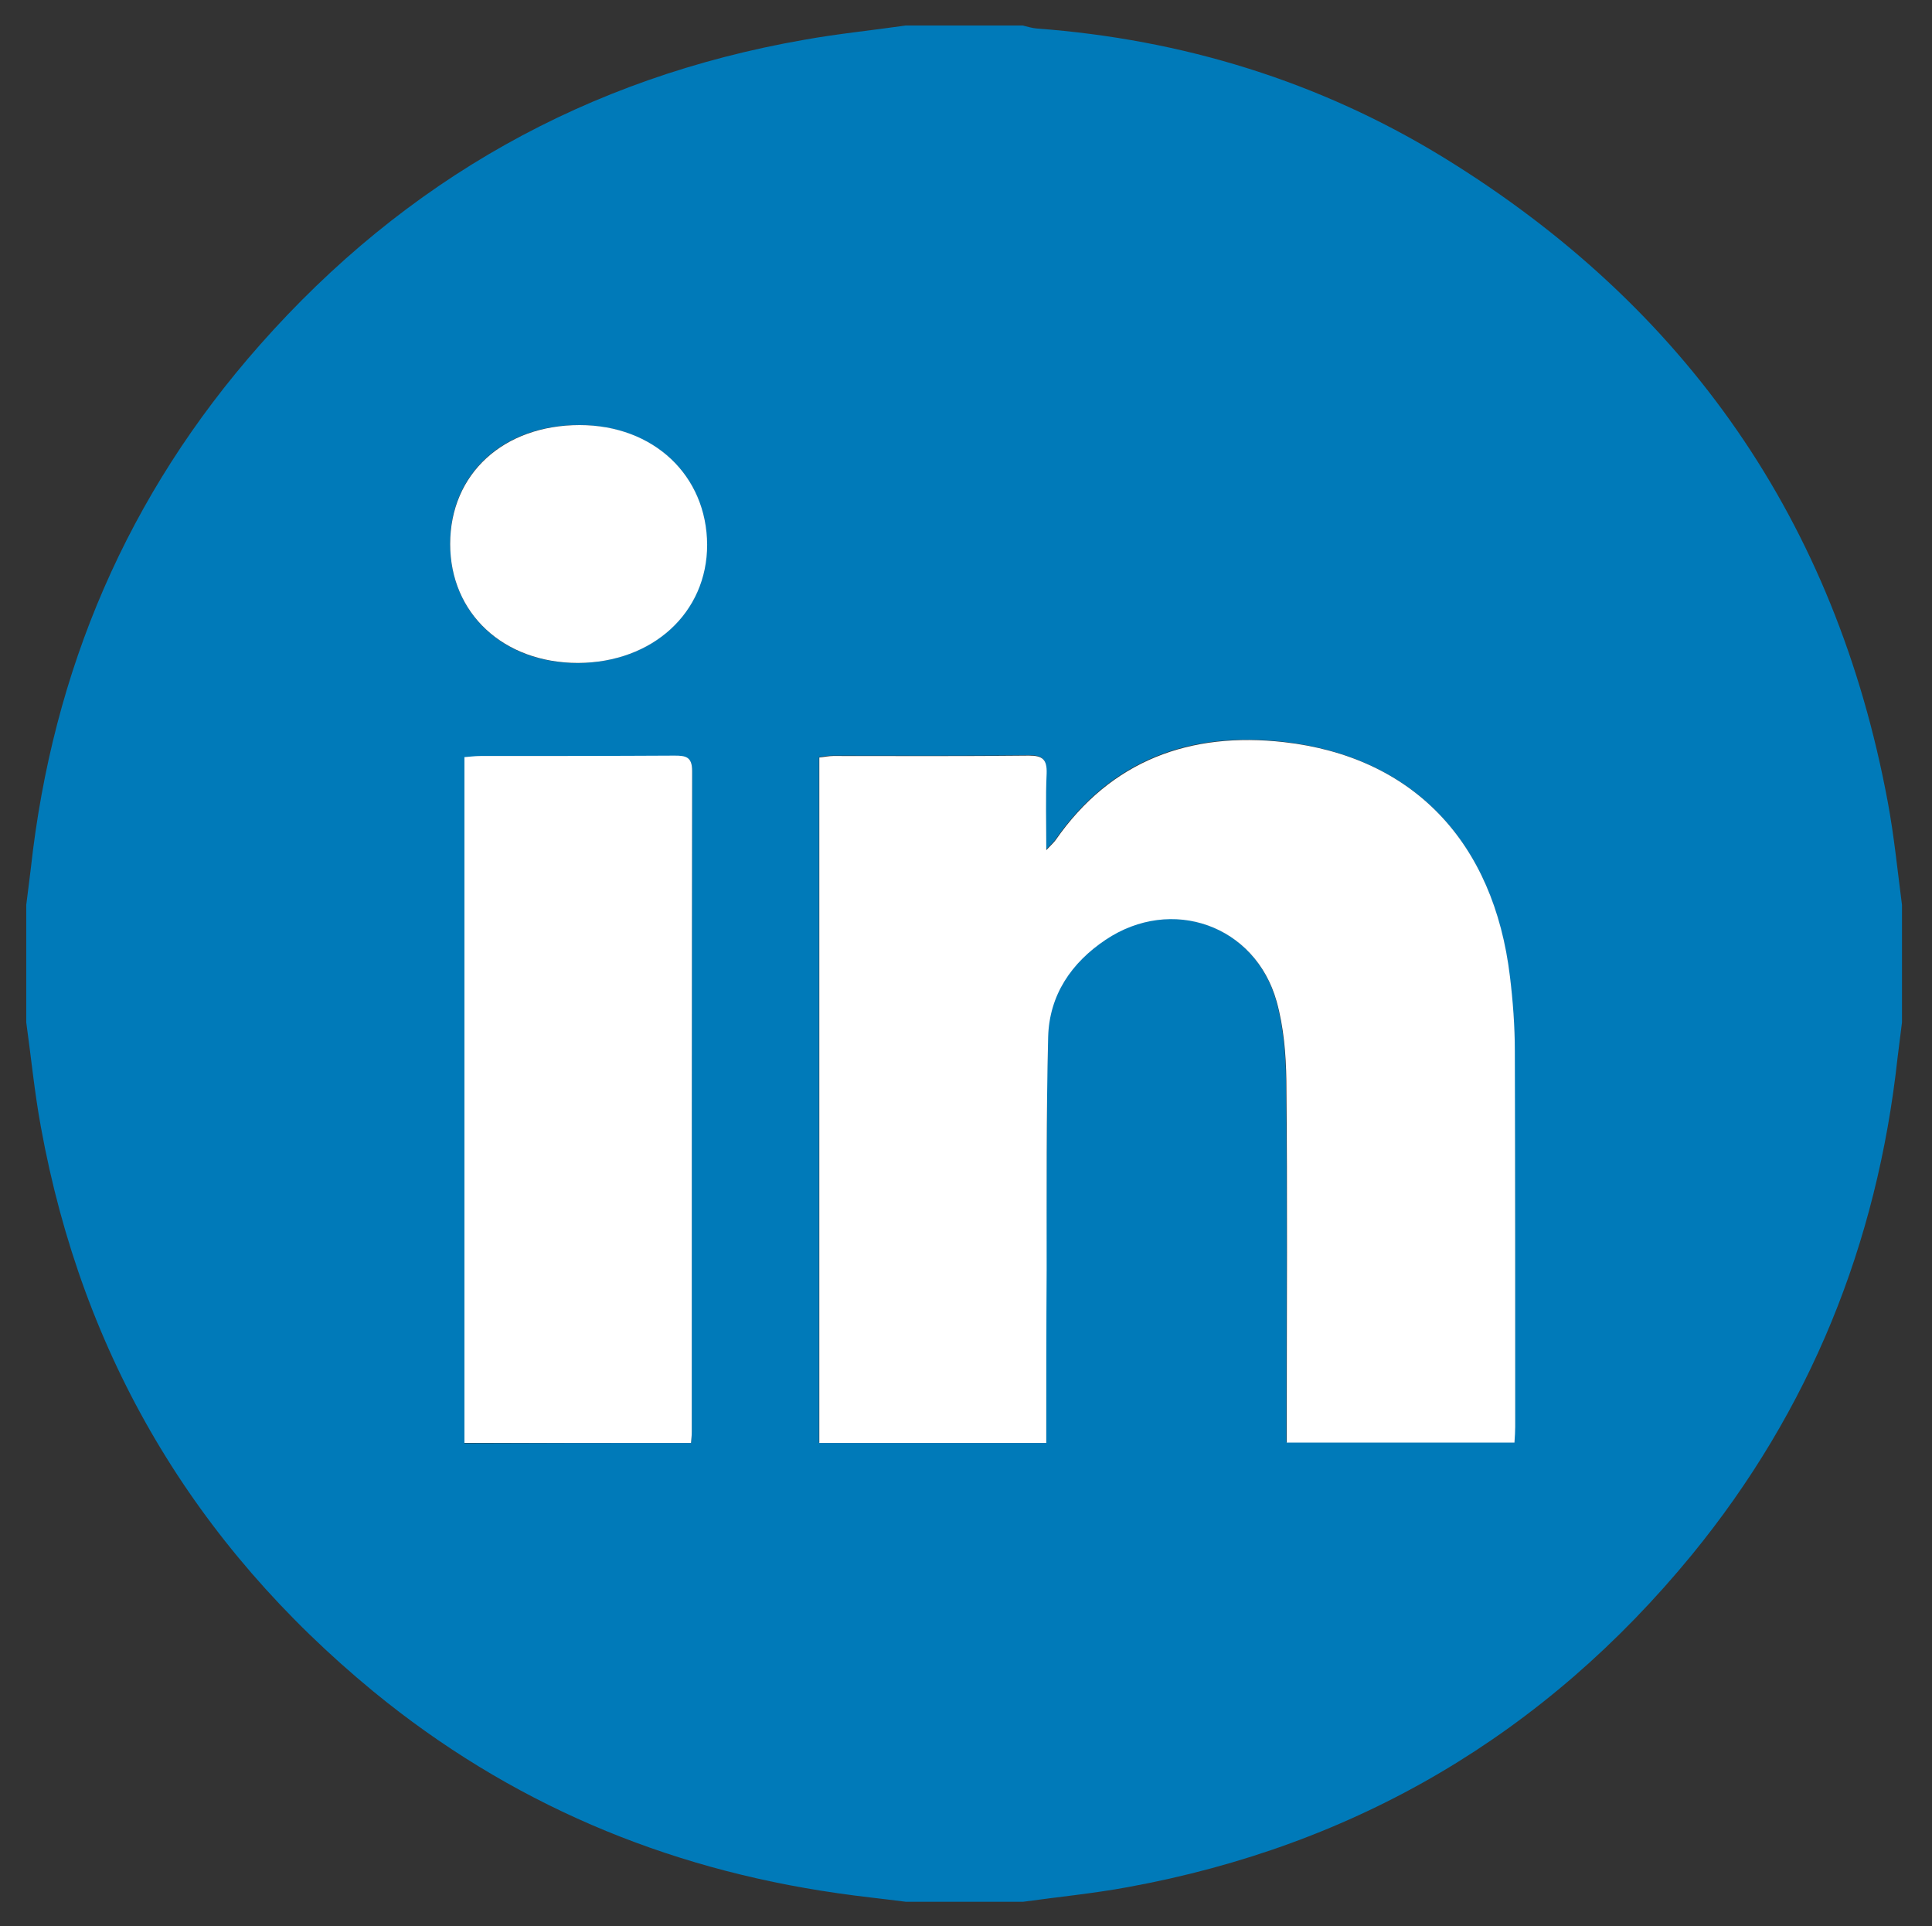
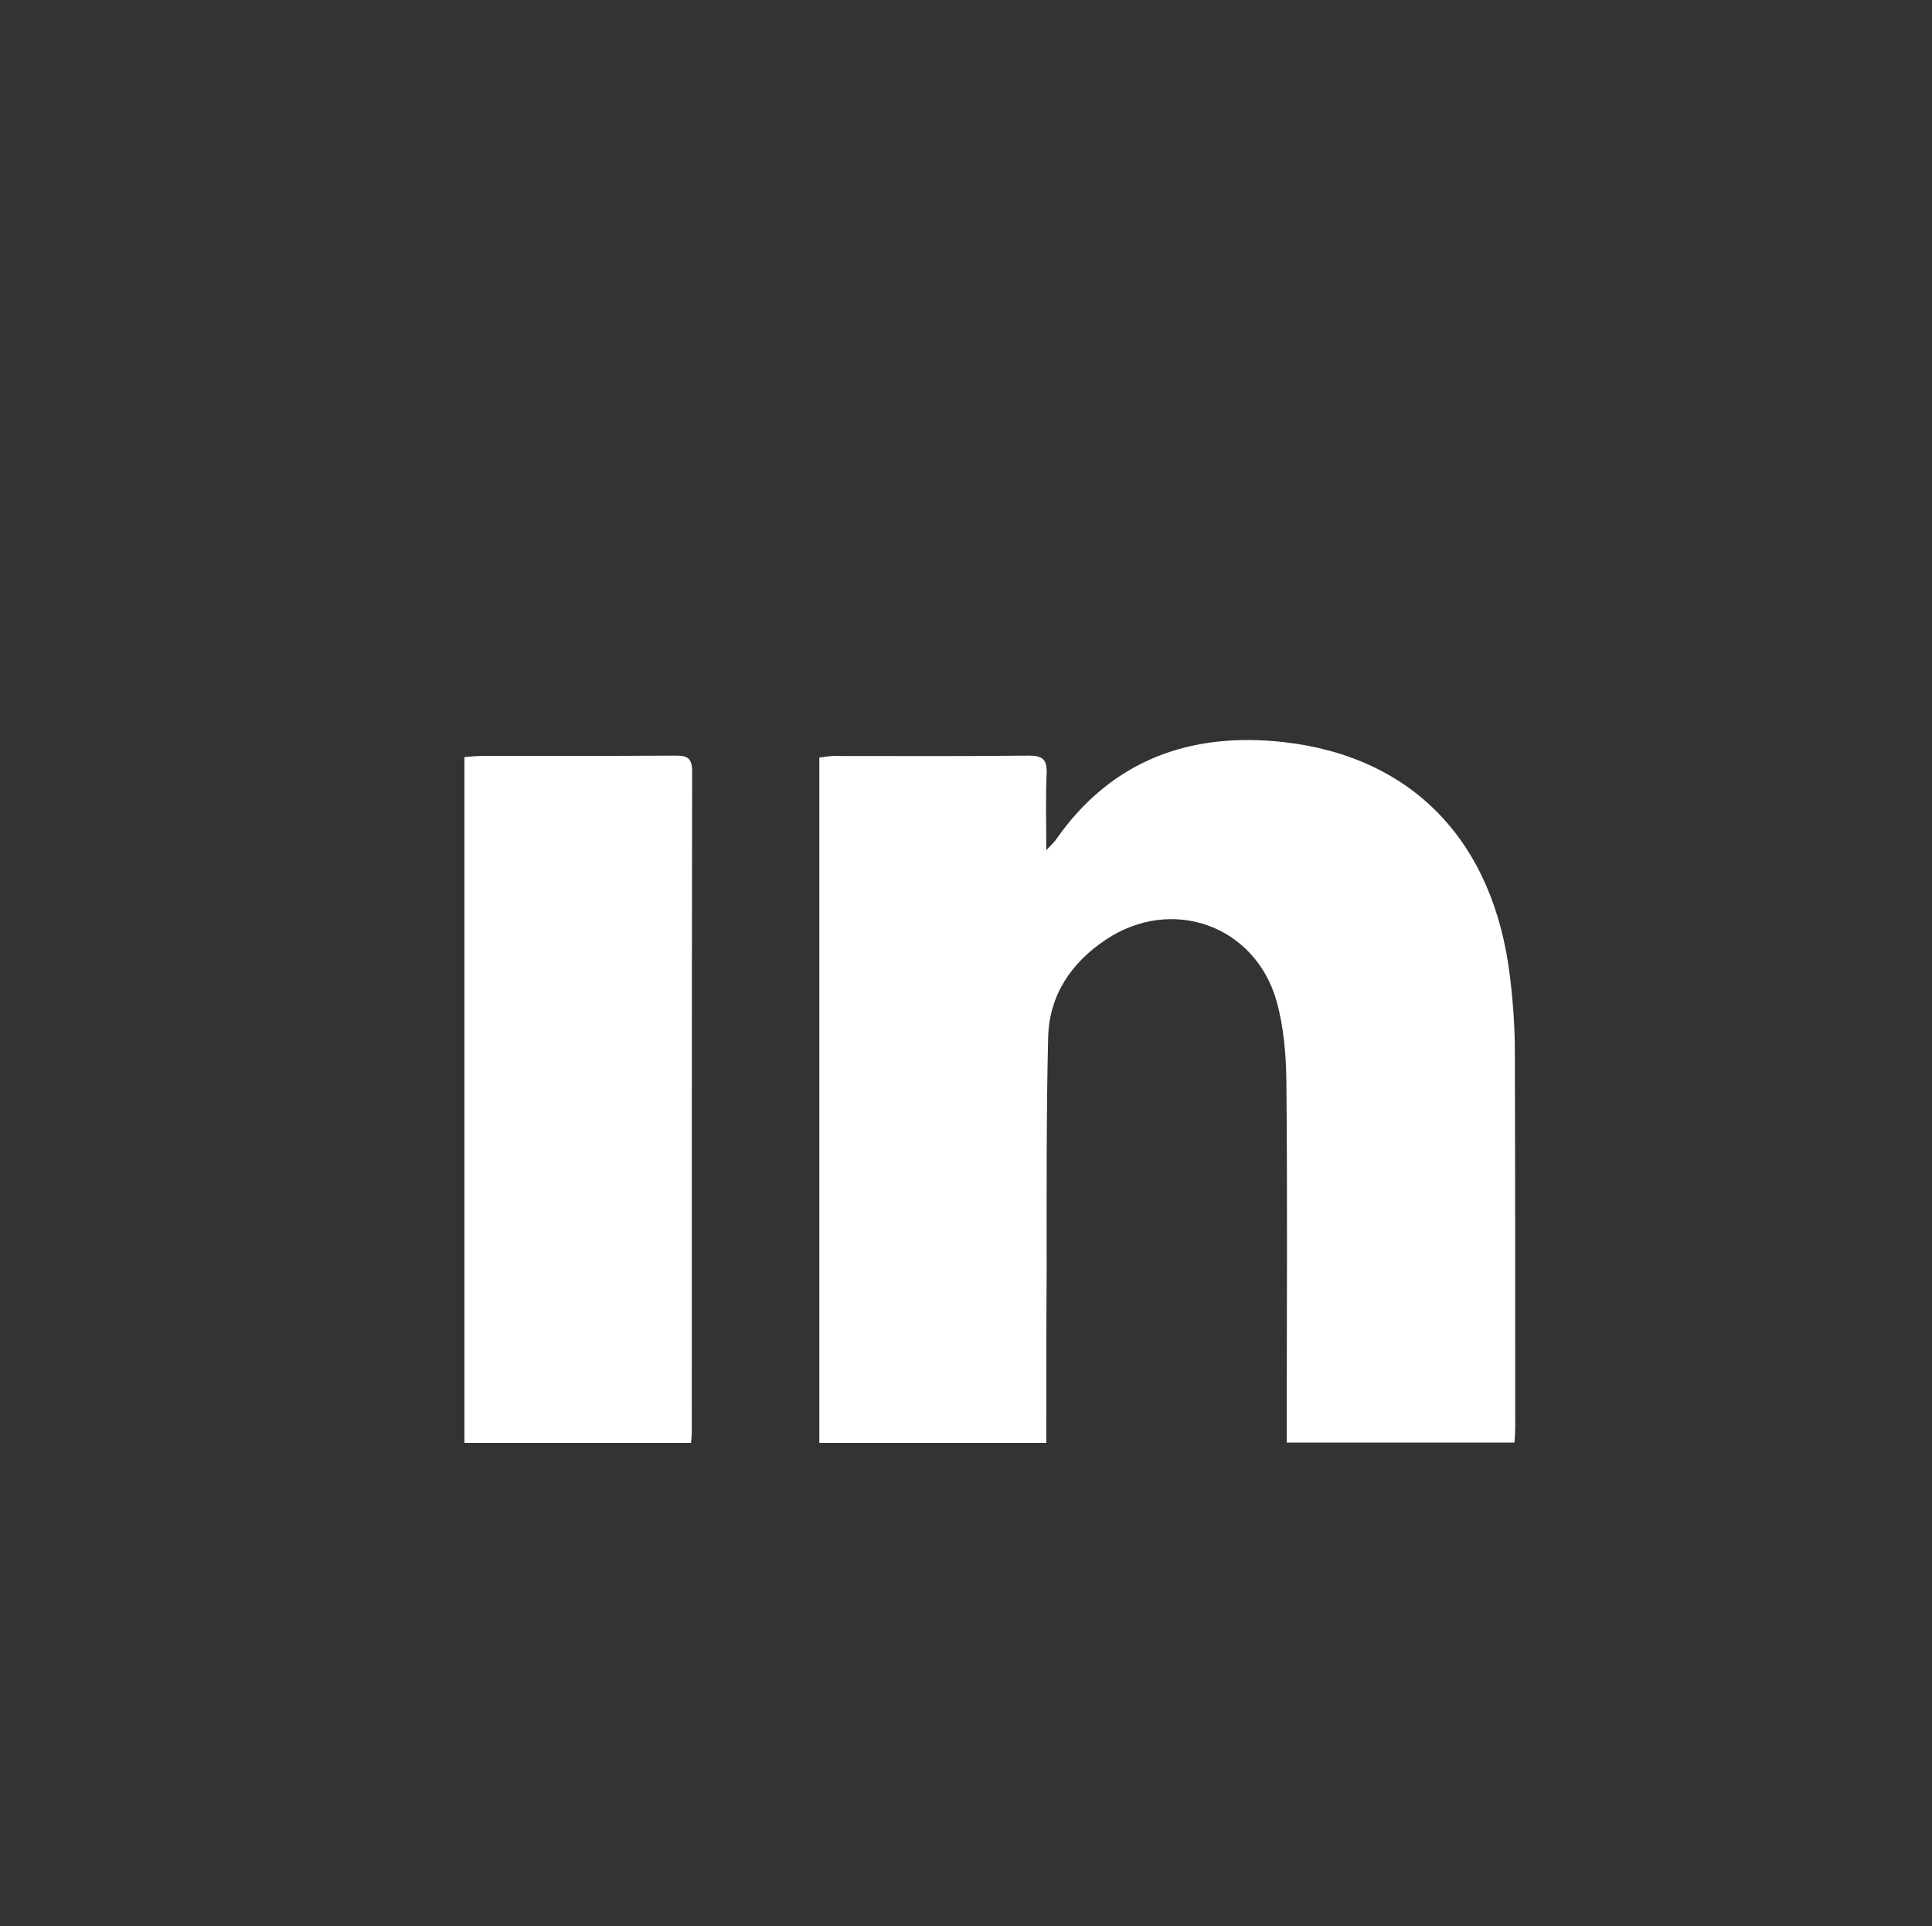
<svg xmlns="http://www.w3.org/2000/svg" version="1.1" x="0px" y="0px" viewBox="0 0 515 513.4" style="enable-background:new 0 0 515 513.4;" xml:space="preserve">
  <rect x="0" y="0" width="515" height="513.4" fill="#333333" stroke="none" />
  <style type="text/css">
	.st0{display:none;}
	.st1{display:inline;}
	.st2{fill:#41A1F2;}
	.st3{fill:#FFFFFF;}
	.st4{fill:#3B5998;}
	.st5{fill:#007AB9;}
</style>
  <g id="Layer_1" class="st0">
    <g class="st1">
      <g>
-         <path class="st2" d="M242.8,10.1c10.3,0,20.5,0,30.8,0c1.2,0.3,2.5,0.7,3.7,0.8c38.3,2.9,74.2,13.9,106.9,34     c63.5,39.1,102.7,95.4,116.4,169c1.7,8.9,2.5,18,3.8,27c0,10.3,0,20.5,0,30.8c-0.4,3.2-0.8,6.3-1.2,9.5     c-5.3,48.7-22.9,92.4-54,130.2c-38.6,47.1-88.1,76.3-148.1,87.3c-9.1,1.7-18.3,2.6-27.5,3.8c-10.3,0-20.5,0-30.8,0     c-6-0.7-12-1.4-18-2.2c-45.4-6.5-86.2-23.8-121.7-52.9C56,408.6,26.7,359.2,15.8,299.2c-1.7-9.1-2.6-18.3-3.8-27.5     c0-10.3,0-20.5,0-30.8c0.7-5.9,1.3-11.7,2.1-17.6c6.9-49,26.4-92.4,59.2-129.5c38.3-43.2,85.9-70.1,142.9-80     C225,12.3,233.9,11.3,242.8,10.1z M154.3,282c2.8,8.8,7.2,15.8,13,21.9c10.4,10.8,23.4,16.4,39.6,17.6     c-25,18.6-51.8,26-81.6,23.9c1.4,1.3,2.8,2.3,4.3,3.1c24.4,14,50.6,21.4,78.8,21.5c47.1,0.2,87.7-15.6,119.5-50.9     c28.5-31.6,42.7-69.1,42.7-111.7c0-4,1.4-6.1,4.2-8.8c7.3-6.9,14.1-14.4,21-21.7c0.8-0.8,1.2-1.9,1.7-2.8     c-9.8,2.7-19.2,5.2-28.7,7.8c-0.2-0.4-0.5-0.9-0.7-1.3c10.6-7.3,18.4-16.7,22.3-28.4c-10.5,3.7-20.9,7.3-31.2,11     c-2.8,1-4.7,0.2-6.8-1.8c-31.3-29.3-83.1-14-93,27.7c-2,8.3-1.4,17.3-2.1,26.4c-45.9-3.2-84.3-23-114.8-58.7     c-6.2,10.7-8.4,21.7-7.4,33.3c1.6,17.2,9.9,30.7,23.6,41.2c-0.3,0.4-0.5,0.9-0.8,1.3c-7.7-2.2-15.4-4.3-23.1-6.5     c-2.9,21.7,15.1,44.9,42.7,55.8C170.1,282,162.6,282,154.3,282z" />
-         <path class="st3" d="M154.3,282c8.3,0,15.8,0,23.3,0c-27.7-10.8-45.7-34-42.7-55.8c7.7,2.1,15.4,4.3,23.1,6.5     c0.3-0.4,0.5-0.9,0.8-1.3c-13.7-10.5-22-24-23.6-41.2c-1-11.6,1.1-22.6,7.4-33.3c30.5,35.7,68.9,55.5,114.8,58.7     c0.7-9.1,0.1-18.1,2.1-26.4c9.9-41.7,61.6-57,93-27.7c2.1,2,3.9,2.8,6.8,1.8c10.3-3.7,20.7-7.3,31.2-11     c-4,11.7-11.7,21-22.3,28.4c0.2,0.4,0.5,0.9,0.7,1.3c9.5-2.6,18.9-5.2,28.7-7.8c-0.5,0.9-0.9,2-1.7,2.8     c-6.9,7.3-13.7,14.8-21,21.7c-2.8,2.6-4.2,4.8-4.2,8.8c0,42.7-14.2,80.1-42.7,111.7c-31.8,35.3-72.3,51.1-119.5,50.9     c-28.2-0.1-54.4-7.5-78.8-21.5c-1.5-0.9-2.9-1.8-4.3-3.1c29.7,2.1,56.5-5.3,81.6-23.9c-16.2-1.2-29.1-6.8-39.6-17.6     C161.5,297.8,157.1,290.8,154.3,282z" />
-       </g>
+         </g>
    </g>
  </g>
  <g id="Layer_2" class="st0">
    <g class="st1">
-       <path class="st4" d="M272.3,502.4c-10.2,0-20.3,0-30.5,0c-6-0.7-11.9-1.4-17.9-2.2c-48.6-7-91.5-26.6-128.2-59.5    c-42.4-38-68.8-85.2-79-141.5c-1.6-9.1-2.6-18.3-3.8-27.5c0-10.3,0-20.5,0-30.8c0.7-6,1.4-12,2.2-18c6.9-48.7,26-91.9,58.5-128.6    c47.2-53.4,106.5-81.7,177.5-84c46.2-1.5,89.7,9.4,129.1,33.8C456.1,91,497,159.8,500.9,249.8c2,47-9.6,91.2-33.8,131.5    c-38.6,64.1-94.7,103.5-167.9,117.4C290.2,500.4,281.2,501.2,272.3,502.4z M278.1,407.4c0-47.6,0-94.9,0-142.6    c13.5,0,26.5,0,39.6,0c1.7-16.9,3.4-33.3,5.1-50.2c-8,0-15.3,0-22.5,0c-7.3,0-14.5,0-22.3,0c0-9.3,0-18.1,0-26.9    c0-12.9,3.6-16.5,16.5-16.5c9,0,18,0,27.3,0c0-16.5,0-32.4,0-48.5c-0.7-0.2-1.3-0.5-1.9-0.5c-15.2-0.1-30.5-0.8-45.7,0.1    c-30.7,1.8-48.9,17.3-53.5,46.6c-2.1,13-1.1,26.5-1.5,39.8c-0.1,1.8,0,3.7,0,6.1c-9.7,0-18.7,0-27.6,0c0,17,0,33.4,0,50.3    c9.3,0,18.2,0,27.7,0c0,47.7,0,94.8,0,142.3C239,407.4,258.3,407.4,278.1,407.4z" />
      <path class="st3" d="M278.1,407.4c-19.9,0-39.1,0-58.9,0c0-47.5,0-94.7,0-142.3c-9.4,0-18.4,0-27.7,0c0-16.9,0-33.3,0-50.3    c8.9,0,17.9,0,27.6,0c0-2.4,0-4.3,0-6.1c0.4-13.3-0.6-26.8,1.5-39.8c4.7-29.3,22.8-44.8,53.5-46.6c15.2-0.9,30.5-0.1,45.7-0.1    c0.6,0,1.2,0.3,1.9,0.5c0,16,0,32,0,48.5c-9.3,0-18.3,0-27.3,0c-12.8,0-16.4,3.6-16.5,16.5c0,8.8,0,17.5,0,26.9c7.7,0,15,0,22.3,0    c7.3,0,14.6,0,22.5,0c-1.7,16.9-3.4,33.4-5.1,50.2c-13.2,0-26.1,0-39.6,0C278.1,312.5,278.1,359.8,278.1,407.4z" />
    </g>
  </g>
  <g id="Layer_3">
    <g>
-       <path class="st5" d="M241.4,6.8c10.4,0,20.8,0,31.2,0c1.3,0.3,2.5,0.7,3.8,0.8c38.9,2.9,75.4,14.1,108.6,34.5    c64.5,39.7,104.3,96.9,118.2,171.6c1.7,9.1,2.6,18.3,3.8,27.5c0,10.4,0,20.8,0,31.3c-0.4,3.2-0.8,6.4-1.2,9.6    c-5.4,49.4-23.3,93.8-54.8,132.3c-39.2,47.8-89.5,77.5-150.4,88.6c-9.2,1.7-18.6,2.6-27.9,3.9c-10.4,0-20.8,0-31.2,0    c-6.1-0.8-12.2-1.4-18.3-2.3c-46.1-6.6-87.5-24.1-123.6-53.7C51.7,411.5,22,361.4,10.9,300.4c-1.7-9.2-2.6-18.6-3.9-27.9    c0-10.4,0-20.8,0-31.3c0.4-3.2,0.8-6.4,1.2-9.6c5.8-53,25.8-99.8,61.1-139.7c38.8-43.9,87.2-71.2,145.1-81.3    C223.3,9,232.4,8.1,241.4,6.8z M278.9,384.6c0-15.7,0-31,0-46.3c0.1-20.7,0-41.3,0.4-62c0.3-11.2,6.2-19.8,15.3-25.9    c17.6-11.8,39.9-3.9,45.6,16.4c1.9,6.8,2.5,14.1,2.6,21.2c0.3,30.4,0.1,60.9,0.1,91.3c0,1.7,0,3.4,0,5.1c20.6,0,40.6,0,60.7,0    c0.1-1.6,0.2-2.9,0.2-4.2c0-33.4,0.1-66.7-0.1-100.1c0-6.6-0.5-13.3-1.3-19.9c-4.3-35.9-25.7-58.5-60.3-62.5    c-24.9-2.8-45.9,4.7-60.8,26.1c-0.5,0.7-1.2,1.3-2.5,2.7c0-7.5-0.2-14,0.1-20.5c0.1-3.6-1-4.8-4.7-4.7    c-17.4,0.2-34.8,0.1-52.2,0.1c-1.3,0-2.5,0.2-3.7,0.4c0,61.1,0,121.8,0,182.7C238.5,384.6,258.3,384.6,278.9,384.6z M184.2,384.6    c0.1-1.2,0.2-2,0.2-2.8c0-58.7,0-117.5,0.1-176.2c0-3.8-1.7-4.1-4.7-4.1c-17.2,0.1-34.5,0-51.7,0.1c-1.4,0-2.8,0.2-4.3,0.3    c0,61.2,0,121.9,0,182.8C144,384.6,163.8,384.6,184.2,384.6z M120,145c0,18.5,14.2,31.8,34,31.7c19.9-0.1,34.4-13.4,34.4-31.5    c0-18.5-14.2-31.8-34-31.9C134.1,113.2,119.9,126.3,120,145z" />
      <path class="st3" d="M278.9,384.6c-20.6,0-40.4,0-60.5,0c0-60.9,0-121.6,0-182.7c1.2-0.1,2.5-0.4,3.7-0.4    c17.4,0,34.8,0.1,52.2-0.1c3.7,0,4.8,1.1,4.7,4.7c-0.3,6.4-0.1,12.9-0.1,20.5c1.4-1.5,2-2,2.5-2.7c14.8-21.3,35.9-28.9,60.8-26.1    c34.5,3.9,56,26.6,60.3,62.5c0.8,6.6,1.3,13.3,1.3,19.9c0.1,33.4,0.1,66.7,0.1,100.1c0,1.3-0.1,2.6-0.2,4.2c-20.1,0-40,0-60.7,0    c0-1.7,0-3.4,0-5.1c0-30.4,0.2-60.9-0.1-91.3c-0.1-7.1-0.7-14.4-2.6-21.2c-5.7-20.3-28-28.2-45.6-16.4c-9.1,6.1-15,14.7-15.3,25.9    c-0.5,20.7-0.4,41.3-0.4,62C278.9,353.6,278.9,368.9,278.9,384.6z" />
      <path class="st3" d="M184.2,384.6c-20.4,0-40.2,0-60.4,0c0-60.9,0-121.6,0-182.8c1.4-0.1,2.8-0.3,4.3-0.3c17.2,0,34.5,0,51.7-0.1    c3,0,4.7,0.3,4.7,4.1c-0.1,58.7-0.1,117.5-0.1,176.2C184.4,382.6,184.3,383.4,184.2,384.6z" />
-       <path class="st3" d="M120,145c0-18.7,14.2-31.7,34.5-31.7c19.7,0,33.9,13.4,34,31.9c0,18.1-14.5,31.4-34.4,31.5    C134.2,176.7,120,163.5,120,145z" />
    </g>
  </g>
</svg>